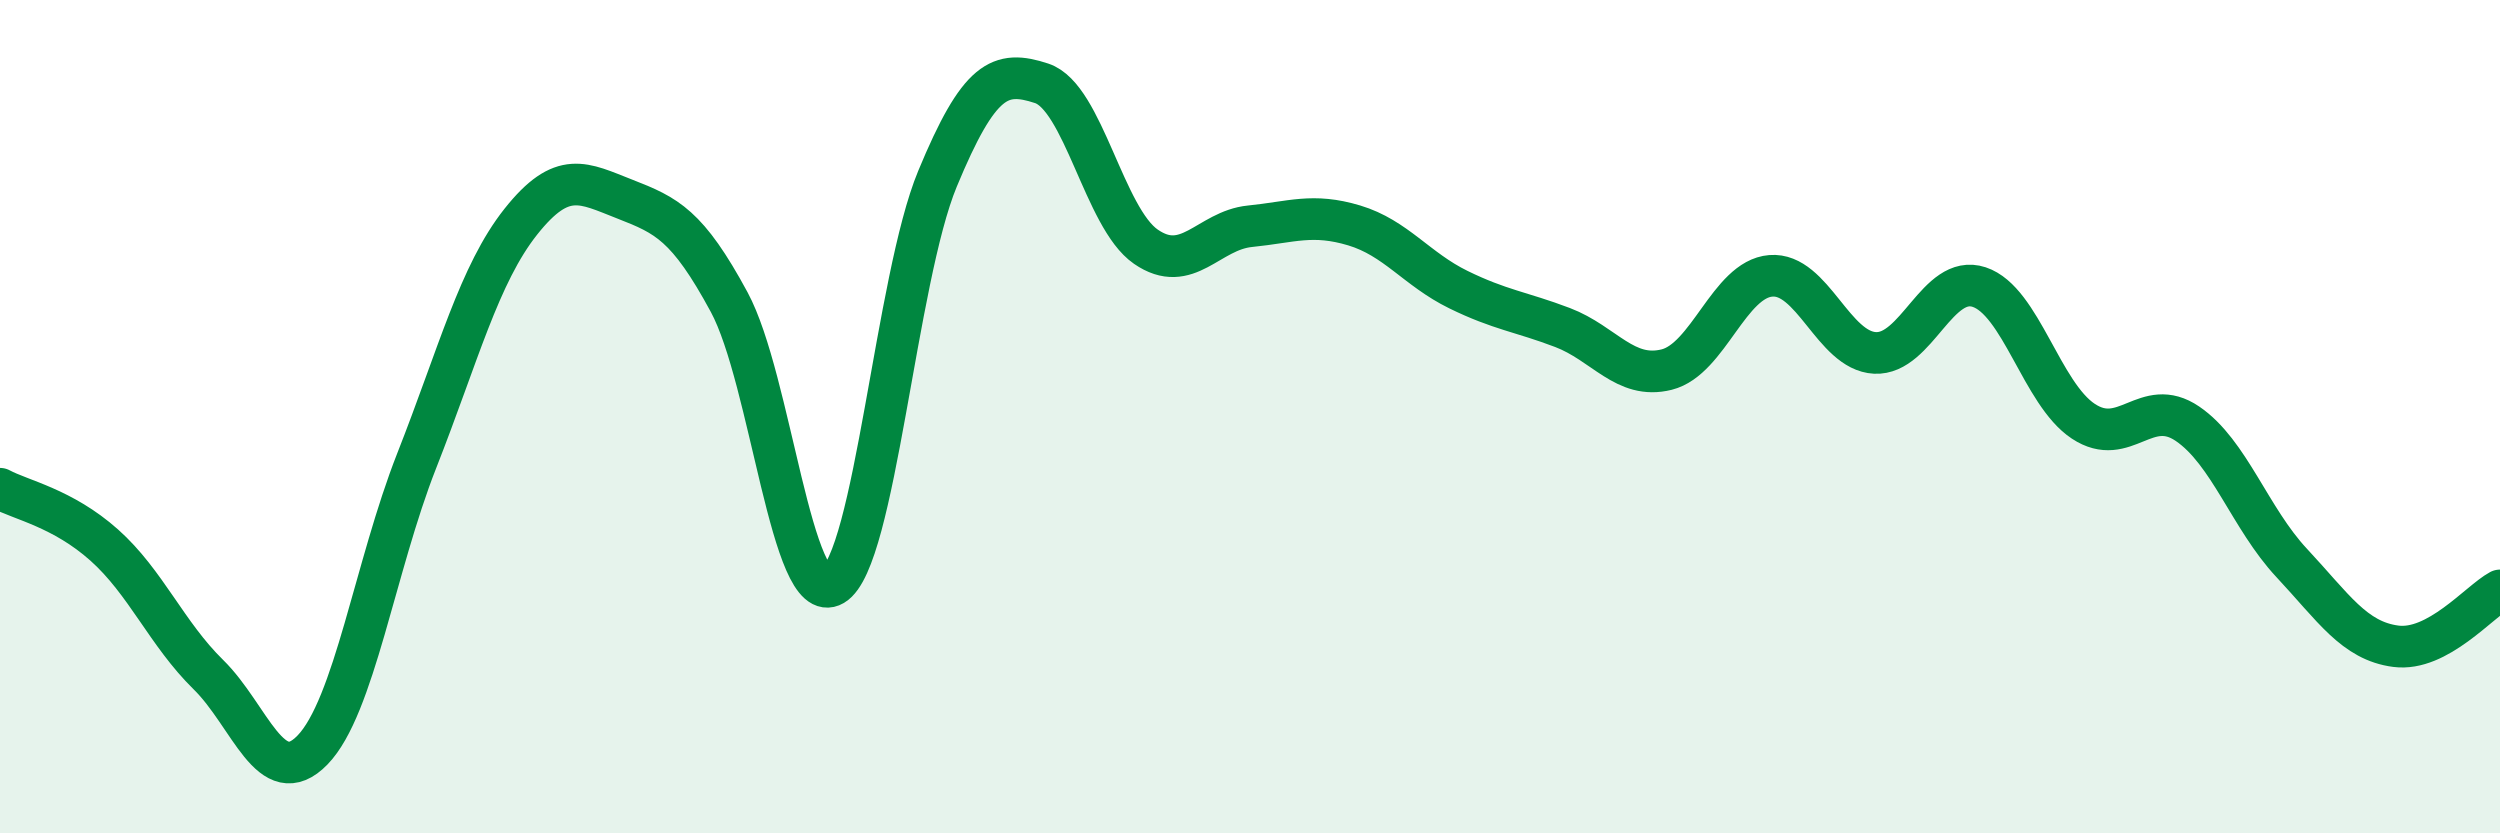
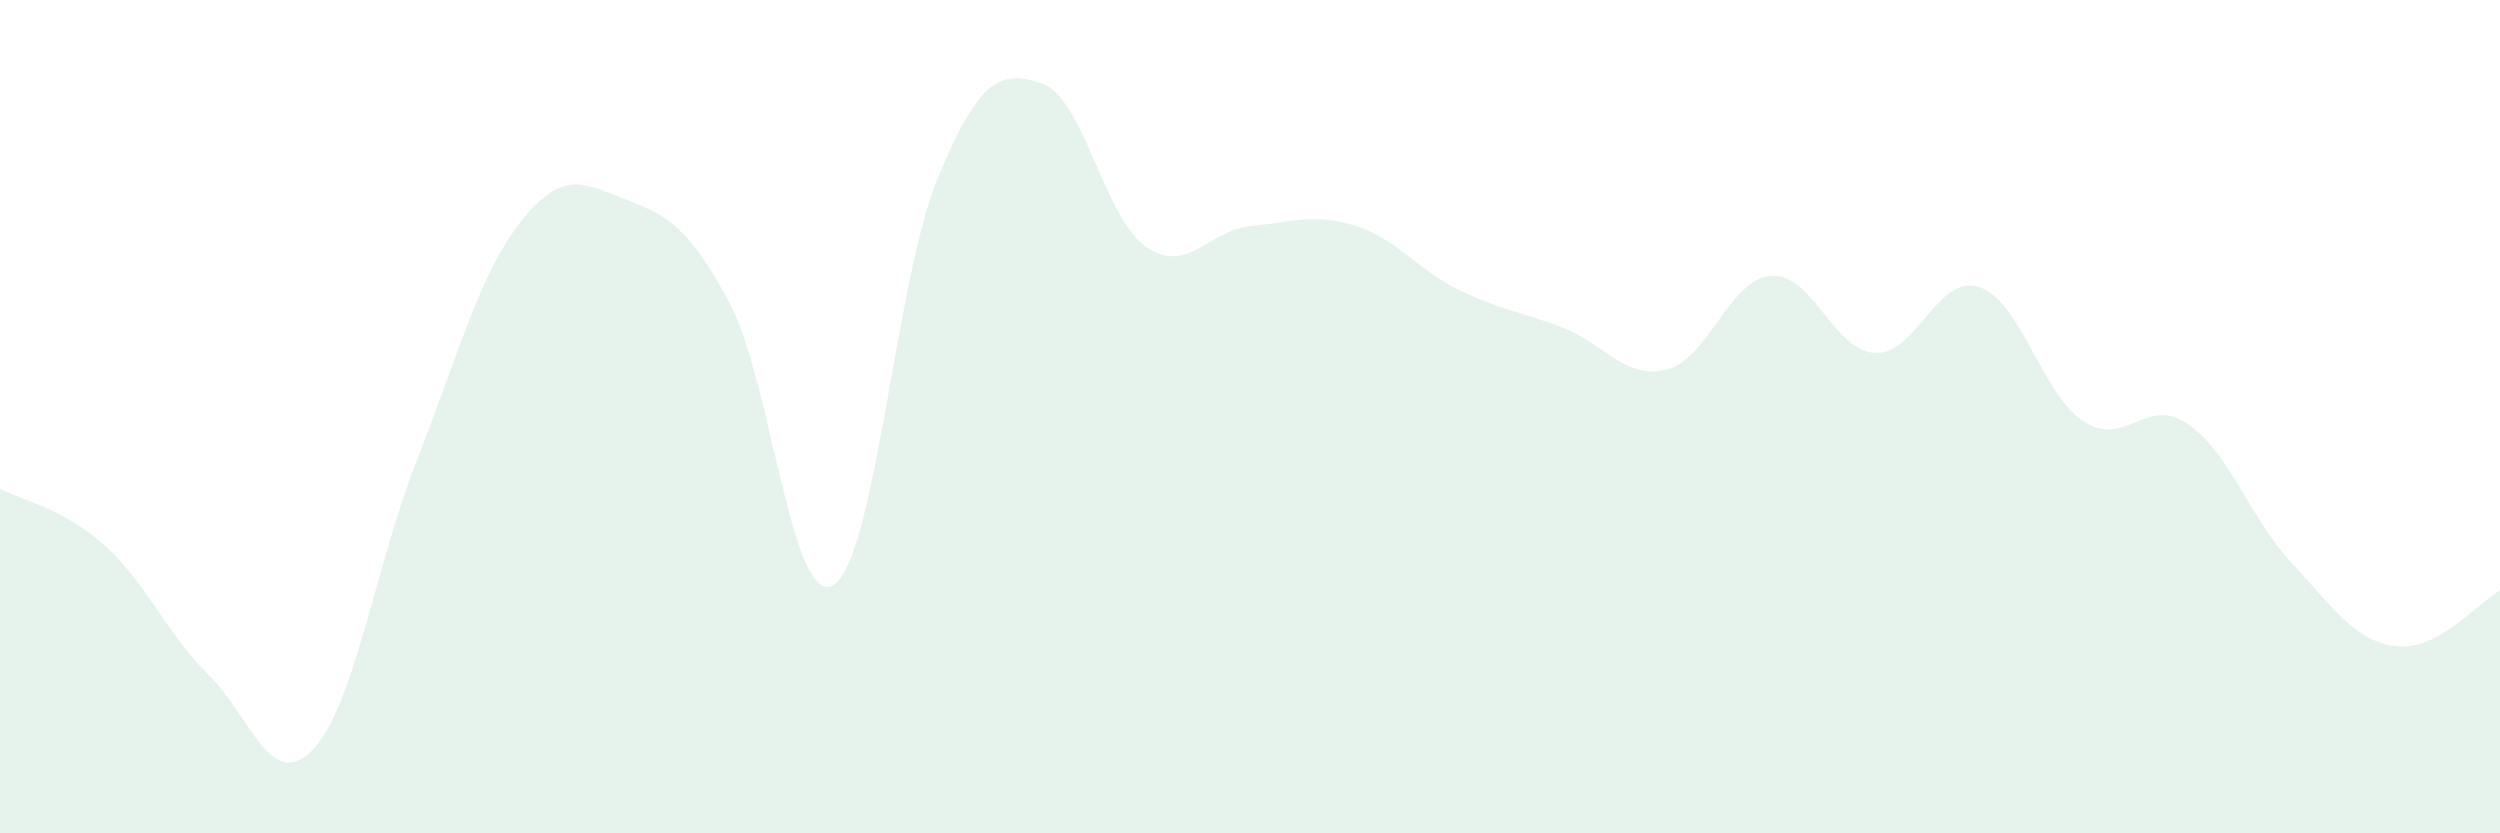
<svg xmlns="http://www.w3.org/2000/svg" width="60" height="20" viewBox="0 0 60 20">
  <path d="M 0,11.73 C 0.5,12 1.5,12.19 2.5,13.08 C 3.5,13.97 4,15.21 5,16.19 C 6,17.17 6.5,19.03 7.5,18 C 8.5,16.97 9,13.6 10,11.06 C 11,8.52 11.5,6.58 12.5,5.32 C 13.5,4.06 14,4.39 15,4.78 C 16,5.17 16.5,5.4 17.5,7.25 C 18.5,9.1 19,14.63 20,14.04 C 21,13.45 21.5,6.7 22.5,4.29 C 23.5,1.88 24,1.67 25,2 C 26,2.33 26.5,5.23 27.5,5.92 C 28.5,6.61 29,5.53 30,5.43 C 31,5.33 31.5,5.11 32.5,5.41 C 33.5,5.71 34,6.46 35,6.95 C 36,7.44 36.5,7.48 37.5,7.86 C 38.5,8.24 39,9.12 40,8.87 C 41,8.62 41.5,6.7 42.5,6.62 C 43.5,6.54 44,8.42 45,8.47 C 46,8.52 46.5,6.56 47.5,6.89 C 48.5,7.22 49,9.45 50,10.11 C 51,10.77 51.5,9.49 52.5,10.17 C 53.5,10.85 54,12.44 55,13.51 C 56,14.58 56.5,15.38 57.5,15.51 C 58.5,15.64 59.5,14.44 60,14.17L60 20L0 20Z" fill="#008740" opacity="0.1" stroke-linecap="round" stroke-linejoin="round" />
-   <path d="M 0,11.73 C 0.5,12 1.5,12.19 2.5,13.08 C 3.5,13.97 4,15.21 5,16.19 C 6,17.17 6.5,19.03 7.5,18 C 8.5,16.97 9,13.6 10,11.06 C 11,8.52 11.5,6.58 12.5,5.32 C 13.5,4.06 14,4.39 15,4.78 C 16,5.17 16.5,5.4 17.5,7.25 C 18.5,9.1 19,14.63 20,14.04 C 21,13.45 21.5,6.7 22.5,4.29 C 23.5,1.88 24,1.67 25,2 C 26,2.33 26.5,5.23 27.5,5.92 C 28.5,6.61 29,5.53 30,5.43 C 31,5.33 31.5,5.11 32.5,5.41 C 33.5,5.71 34,6.46 35,6.95 C 36,7.44 36.5,7.48 37.5,7.86 C 38.5,8.24 39,9.12 40,8.87 C 41,8.62 41.5,6.7 42.5,6.62 C 43.5,6.54 44,8.42 45,8.47 C 46,8.52 46.5,6.56 47.5,6.89 C 48.5,7.22 49,9.45 50,10.11 C 51,10.77 51.5,9.49 52.5,10.17 C 53.5,10.85 54,12.44 55,13.51 C 56,14.58 56.5,15.38 57.5,15.51 C 58.5,15.64 59.5,14.44 60,14.17" stroke="#008740" stroke-width="1" fill="none" stroke-linecap="round" stroke-linejoin="round" />
</svg>